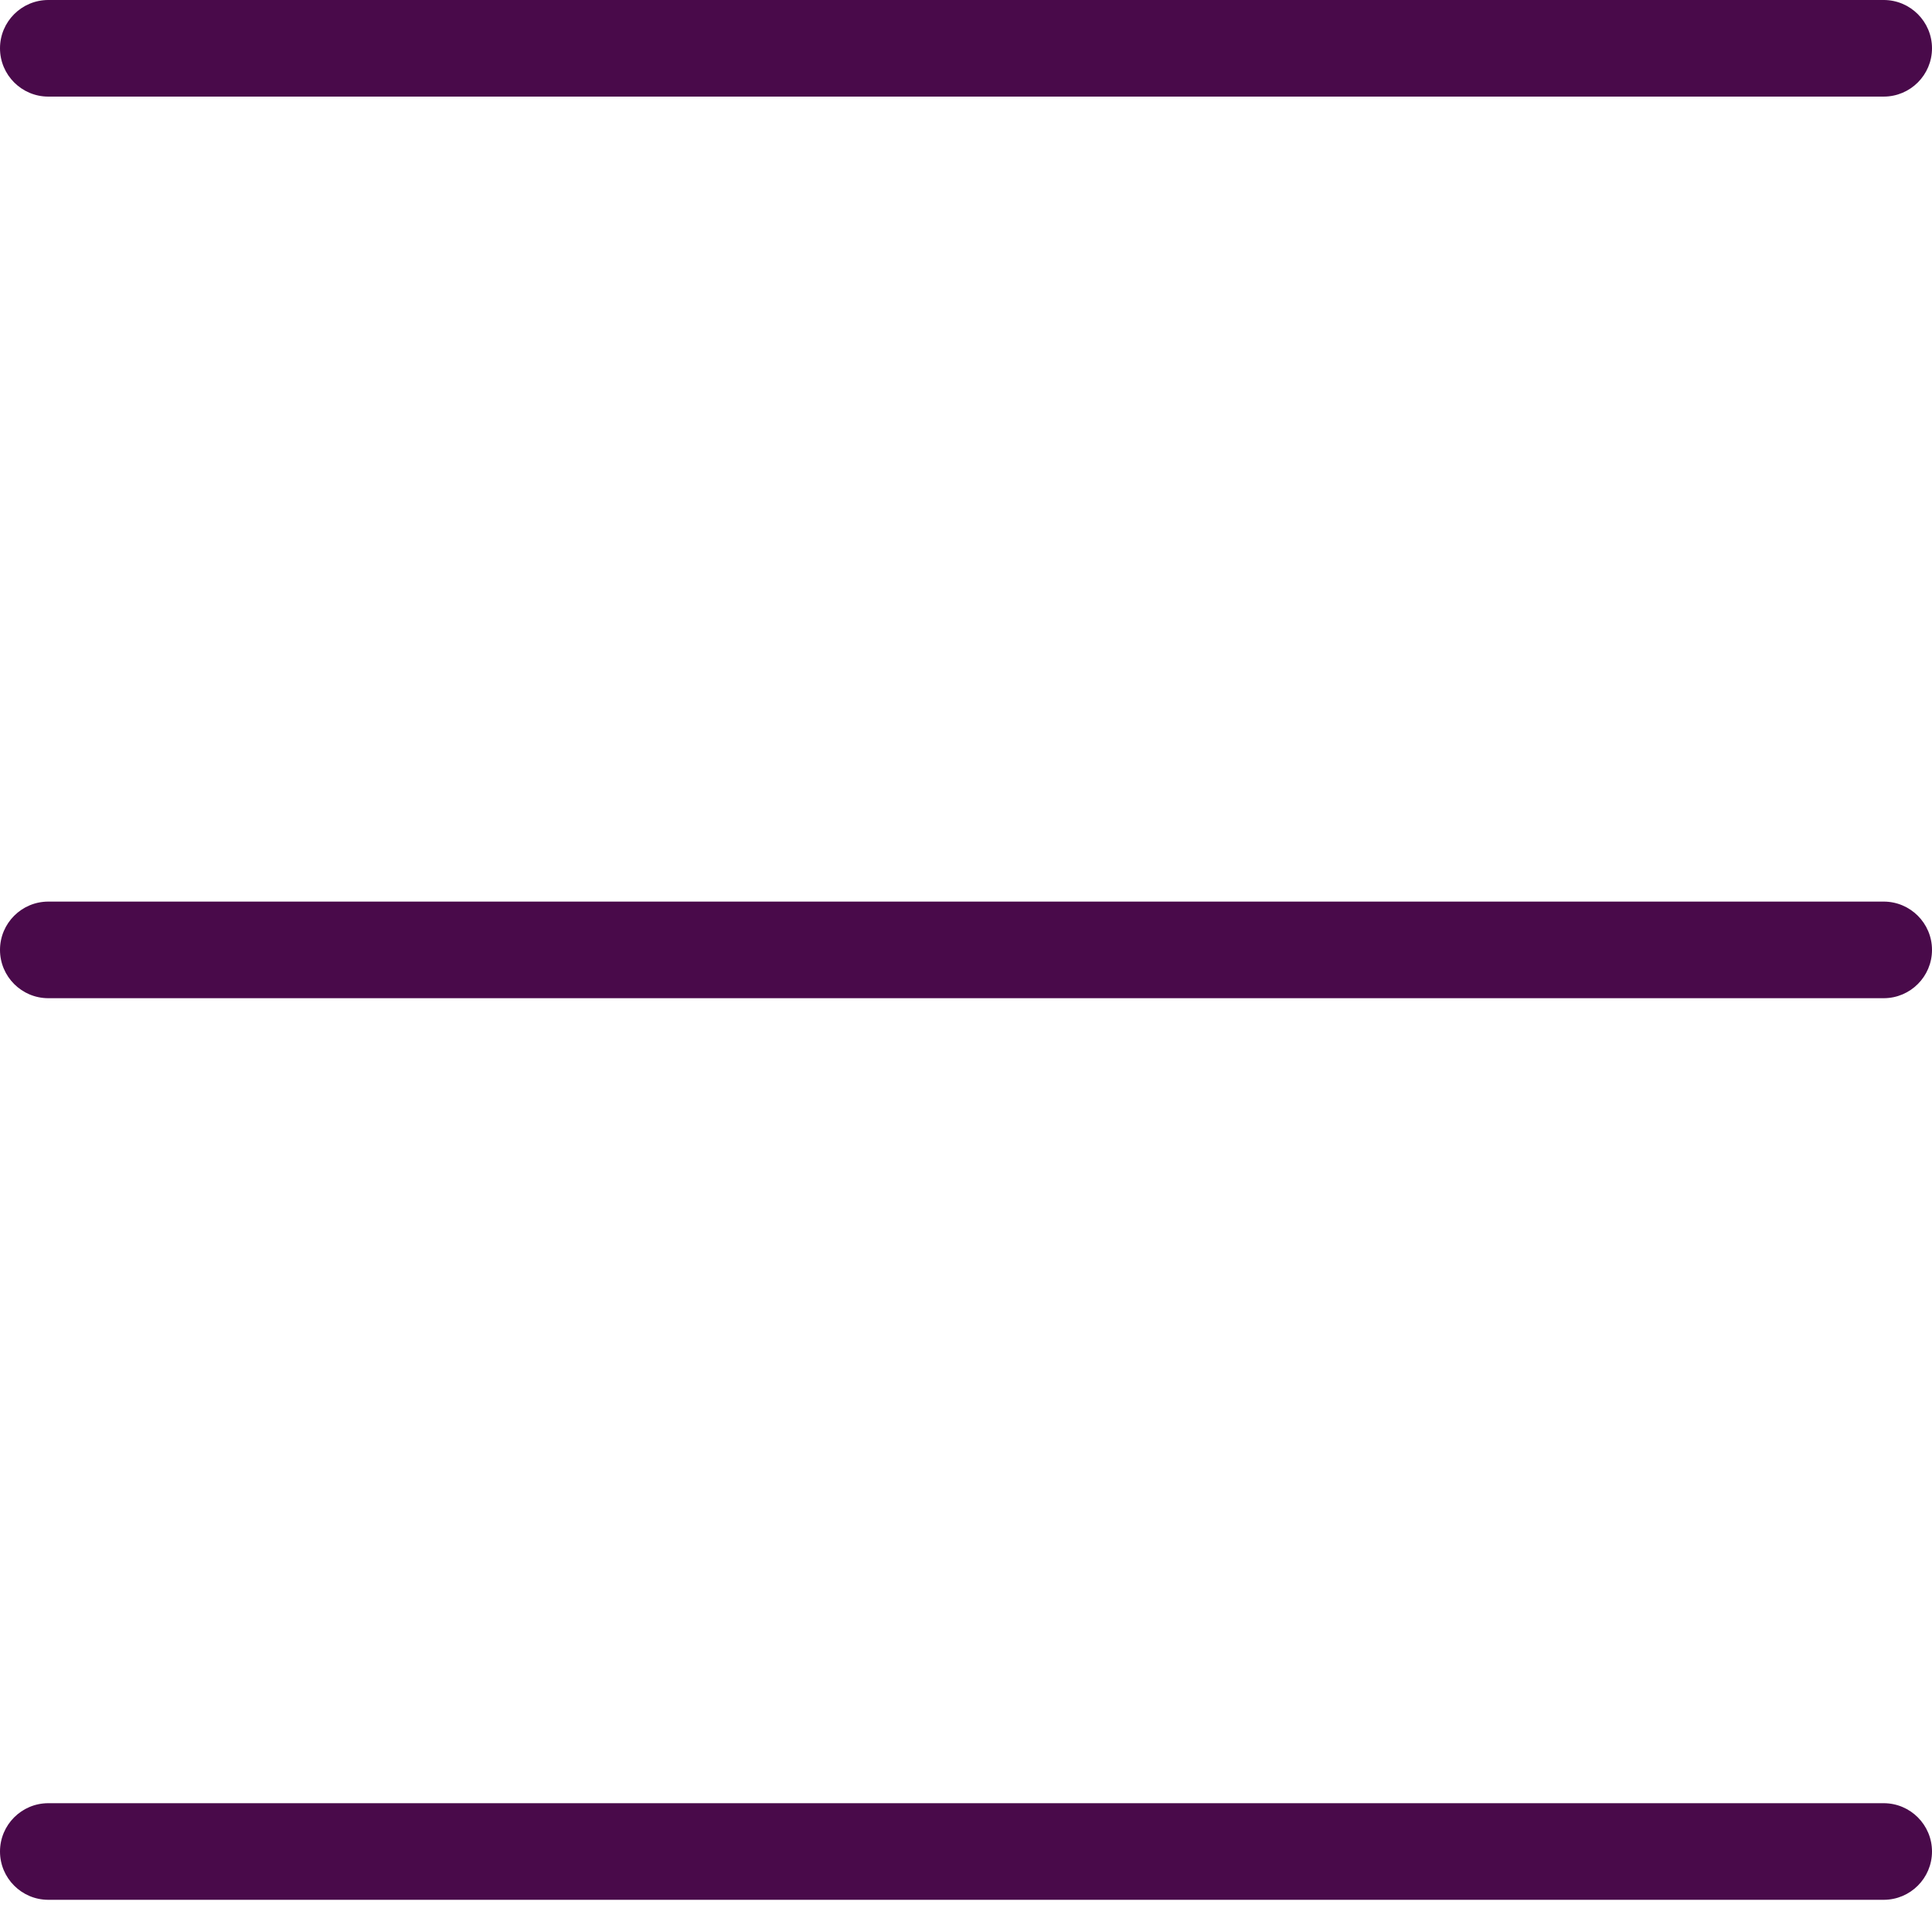
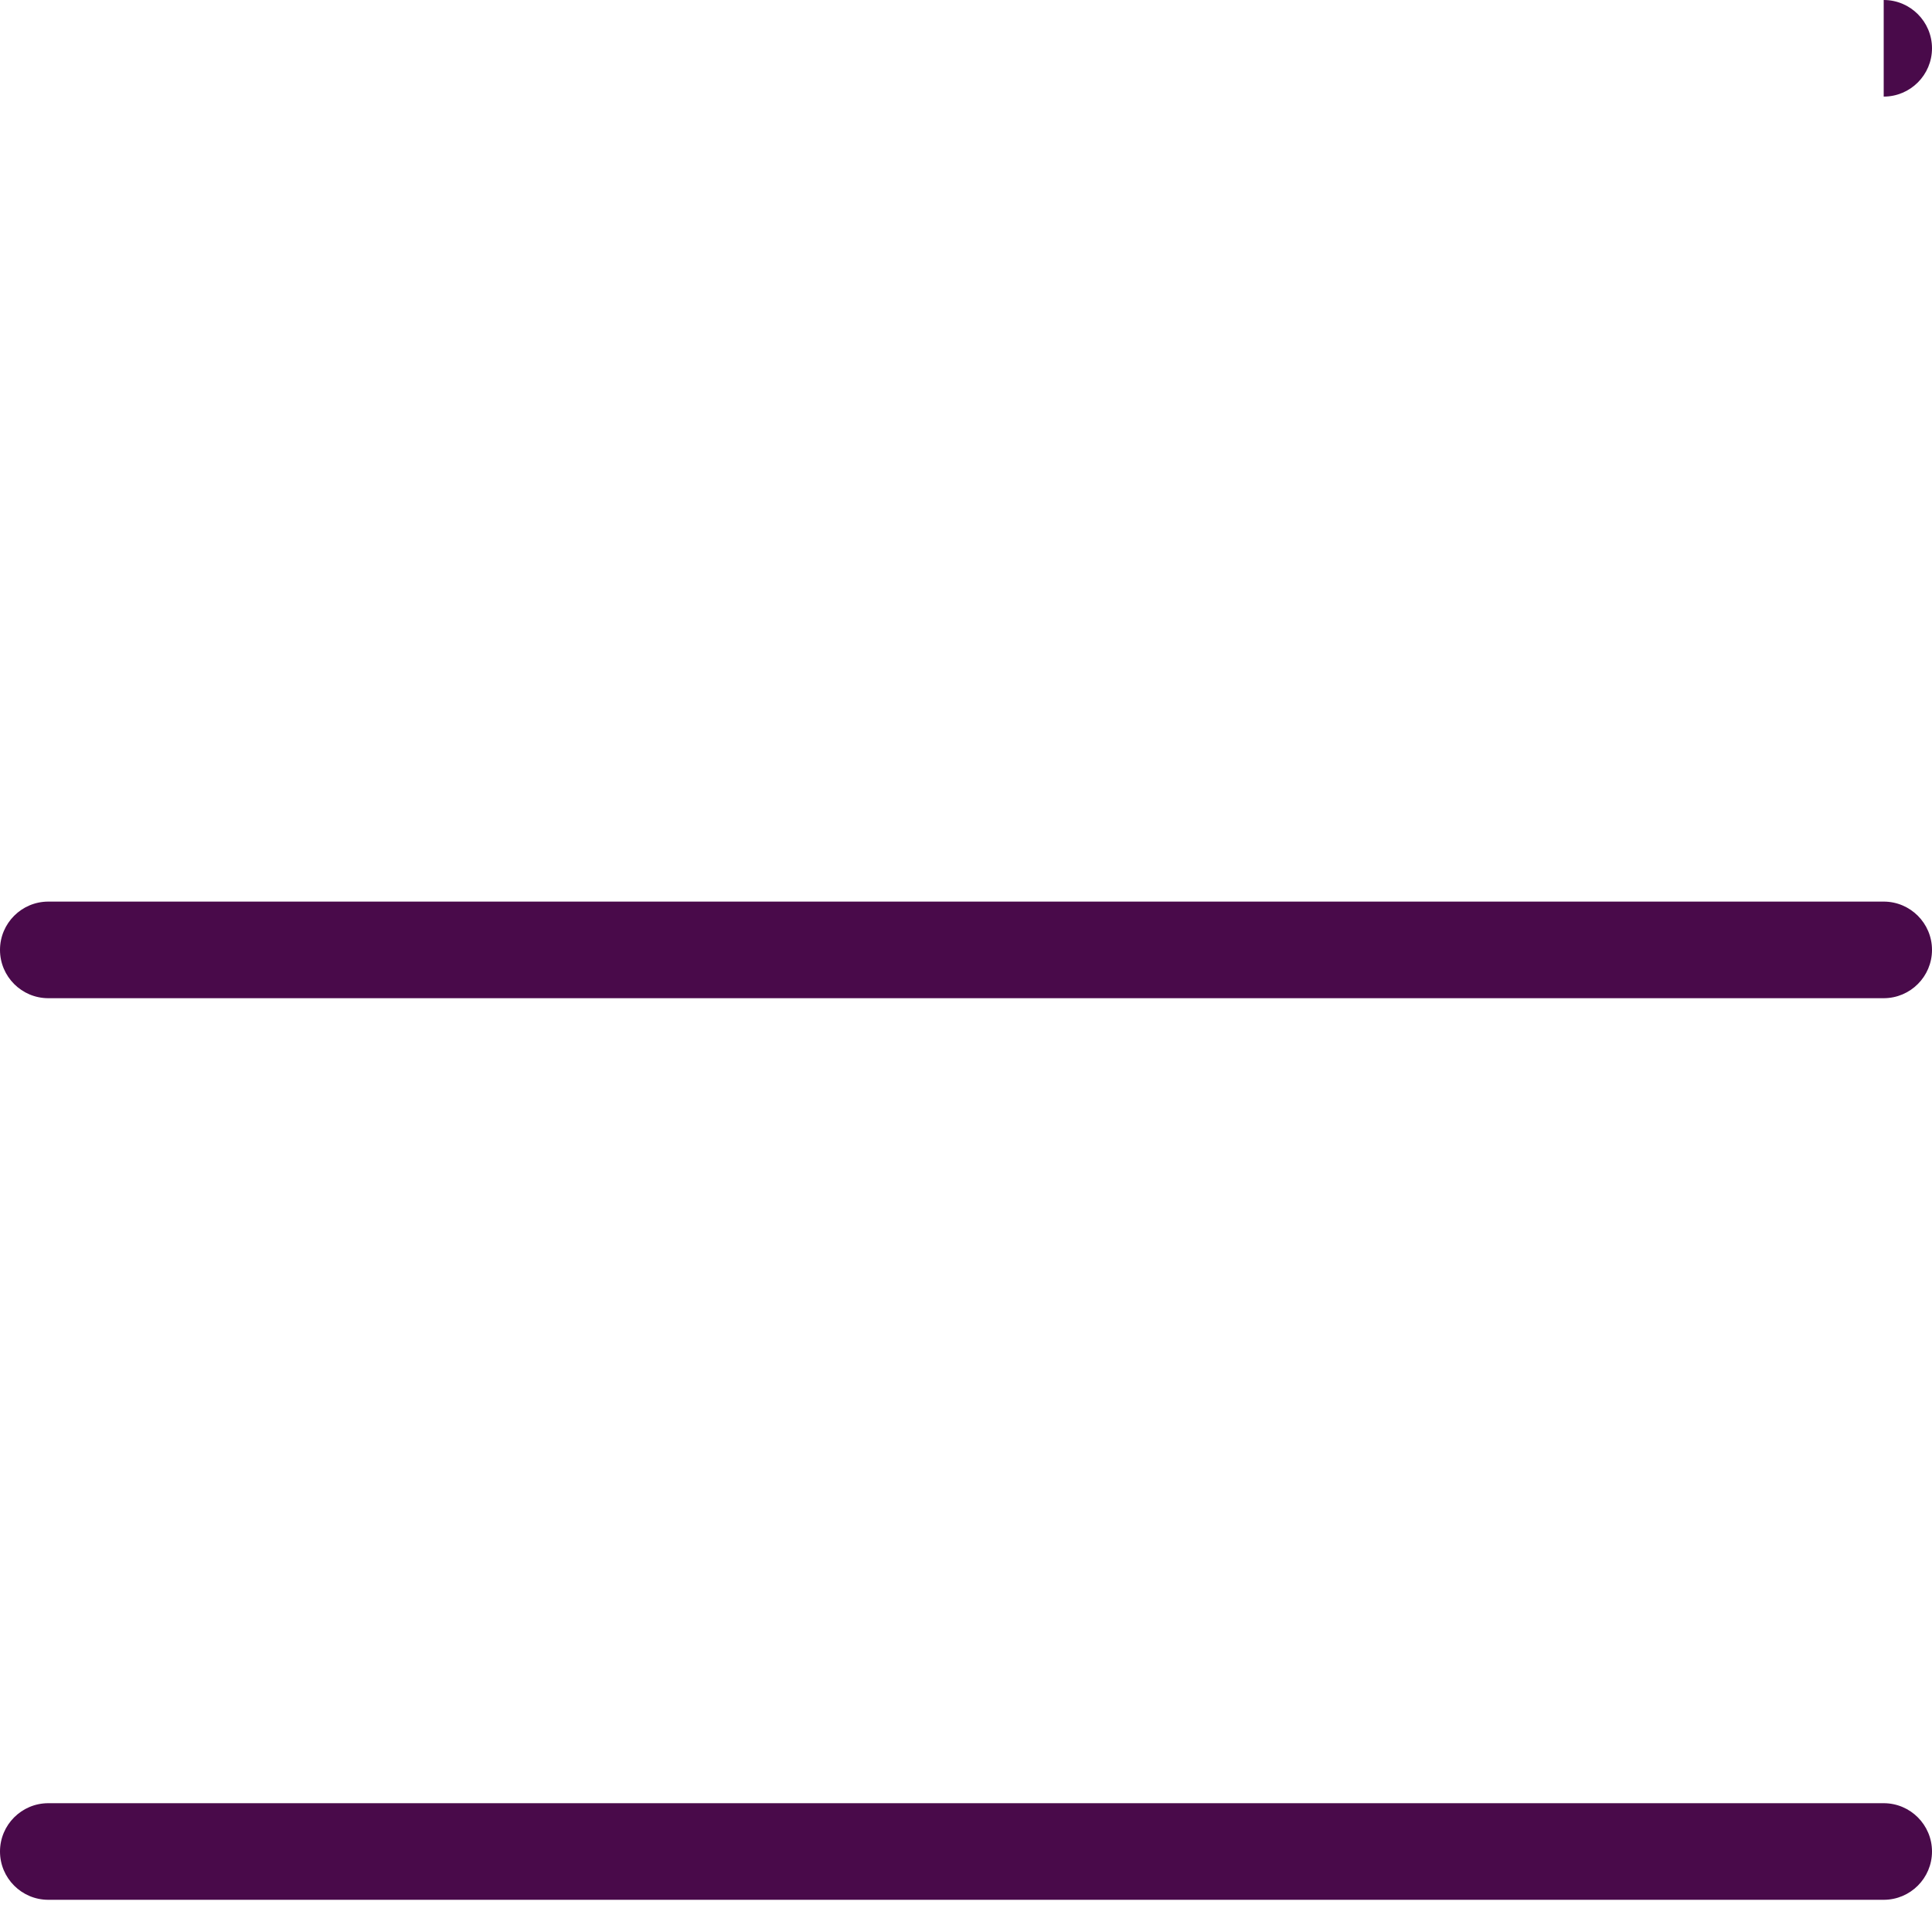
<svg xmlns="http://www.w3.org/2000/svg" width="24" height="24" viewBox="0 0 24 24">
  <g fill="none" fill-rule="evenodd">
    <g fill="#490A4A">
      <g>
-         <path d="M23.4 22.4c.331 0 .6.269.6.6 0 .331-.269.6-.6.6H.6c-.331 0-.6-.269-.6-.6 0-.331.269-.6.6-.6h22.8zm0-11.2c.331 0 .6.269.6.6 0 .331-.269.6-.6.6H.6c-.331 0-.6-.269-.6-.6 0-.331.269-.6.6-.6h22.8zm0-11.2c.331 0 .6.269.6.6 0 .331-.269.6-.6.6H.6C.269 1.2 0 .931 0 .6 0 .269.269 0 .6 0h22.8z" transform="translate(-20 -73) translate(20 73)" />
+         <path d="M23.4 22.4c.331 0 .6.269.6.6 0 .331-.269.6-.6.6H.6c-.331 0-.6-.269-.6-.6 0-.331.269-.6.6-.6h22.8zm0-11.2c.331 0 .6.269.6.6 0 .331-.269.6-.6.6H.6c-.331 0-.6-.269-.6-.6 0-.331.269-.6.6-.6h22.8zm0-11.2c.331 0 .6.269.6.6 0 .331-.269.6-.6.6H.6h22.8z" transform="translate(-20 -73) translate(20 73)" />
      </g>
    </g>
  </g>
</svg>